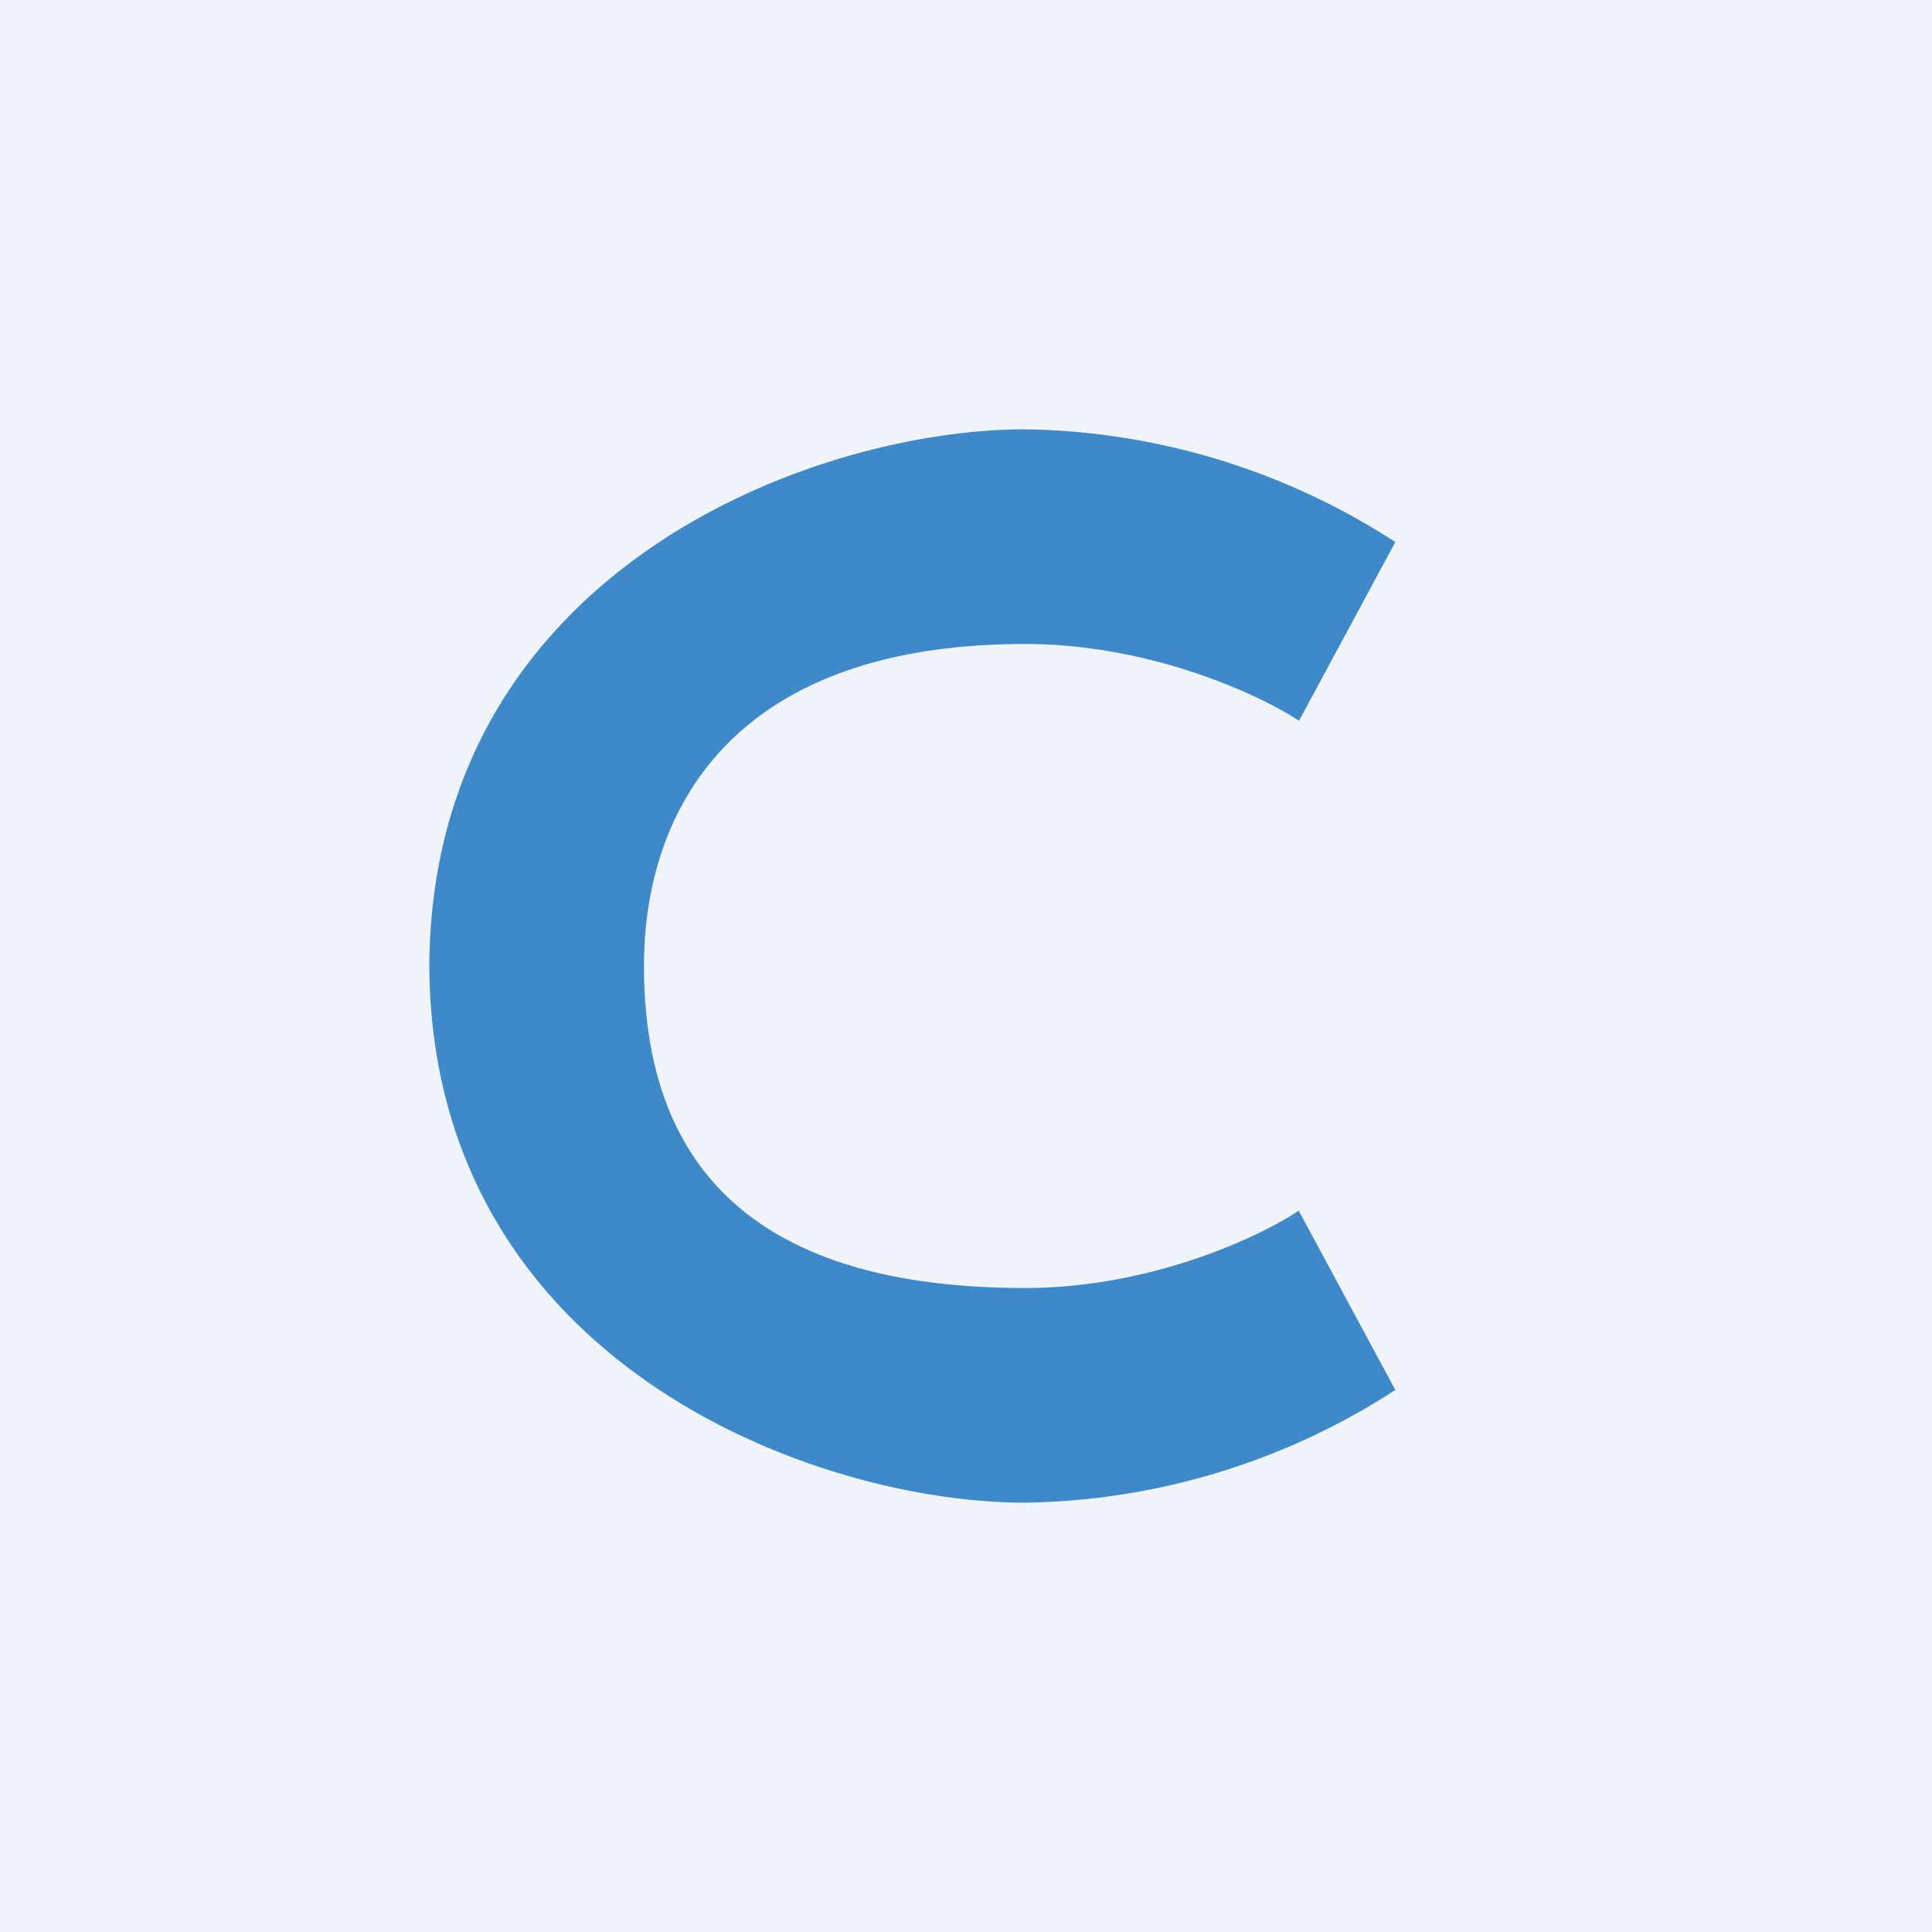
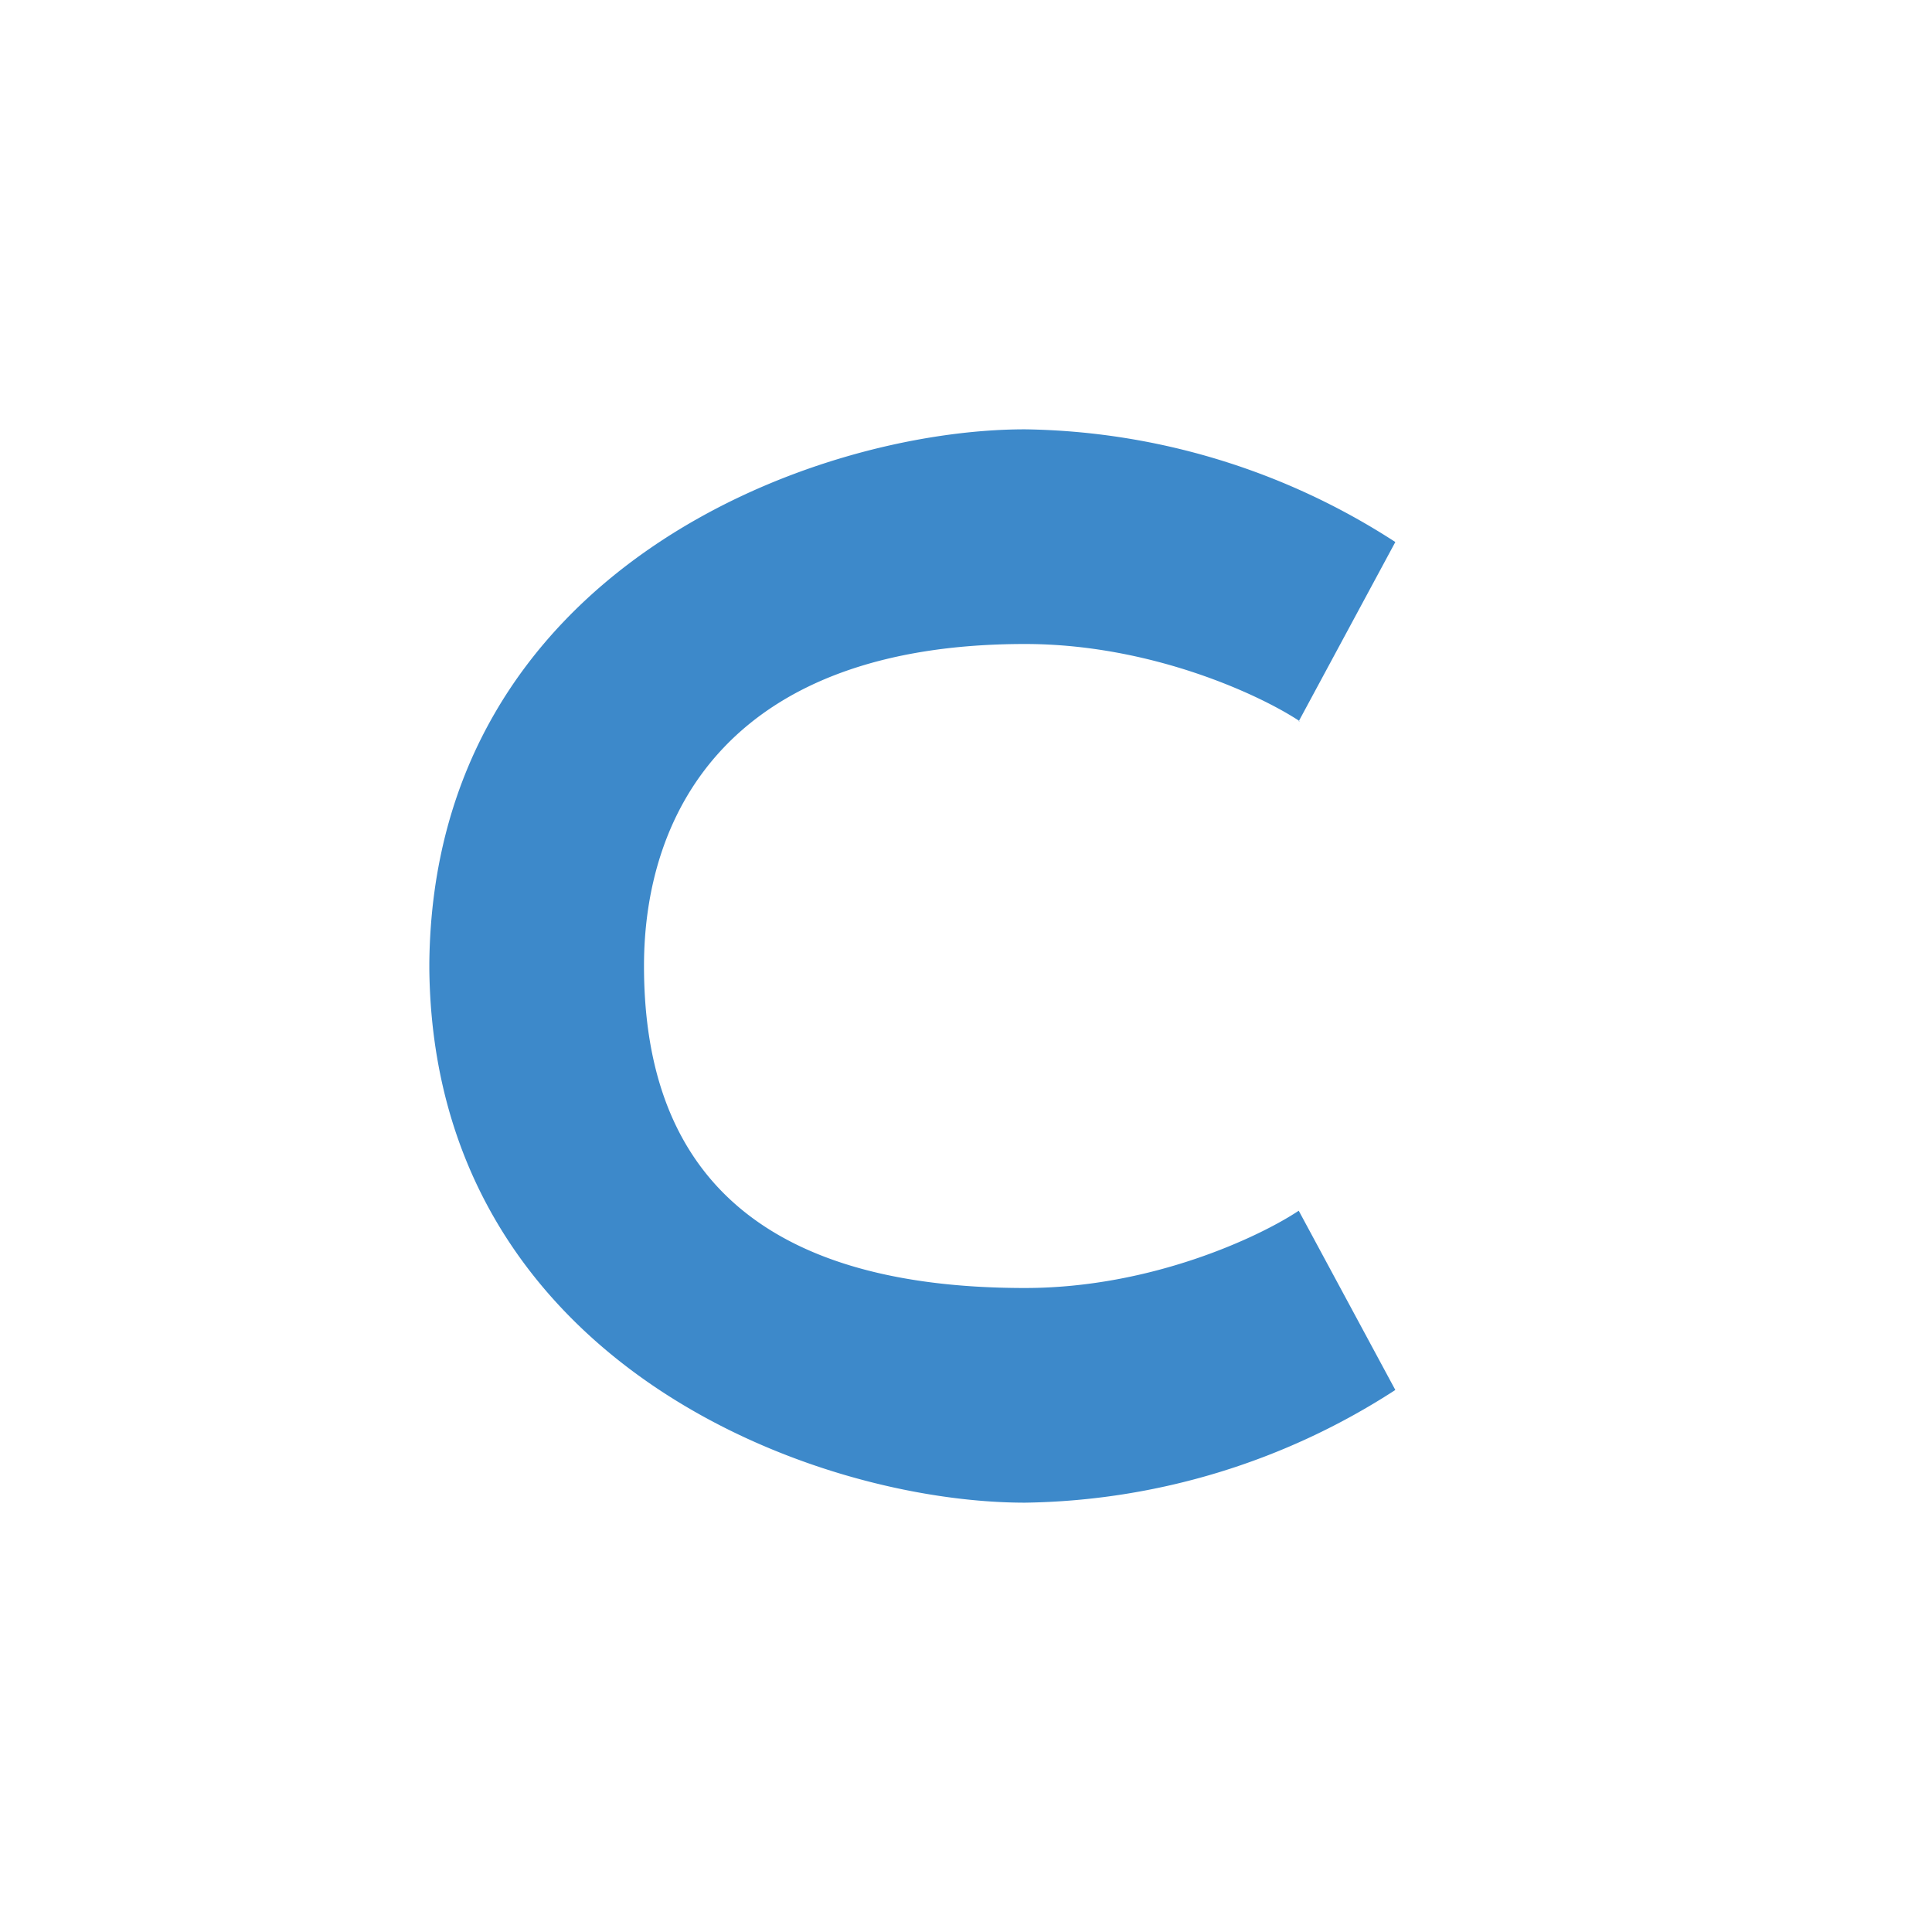
<svg xmlns="http://www.w3.org/2000/svg" width="18" height="18" viewBox="0 0 18 18">
-   <path fill="#F0F3FA" d="M0 0h18v18H0z" />
  <path d="m12.1 6.72.9-1.67A6.5 6.5 0 0 0 9.55 4C7.58 4 4.04 5.31 4 8.97v.06C4.04 12.69 7.58 14 9.55 14A6.5 6.5 0 0 0 13 12.95l-.9-1.67c-.36.24-1.37.72-2.55.72C6.82 12 6 10.67 6 9c0-1.45.82-3 3.55-3 1.18 0 2.2.48 2.56.72Z" fill="#3D89CA" />
</svg>